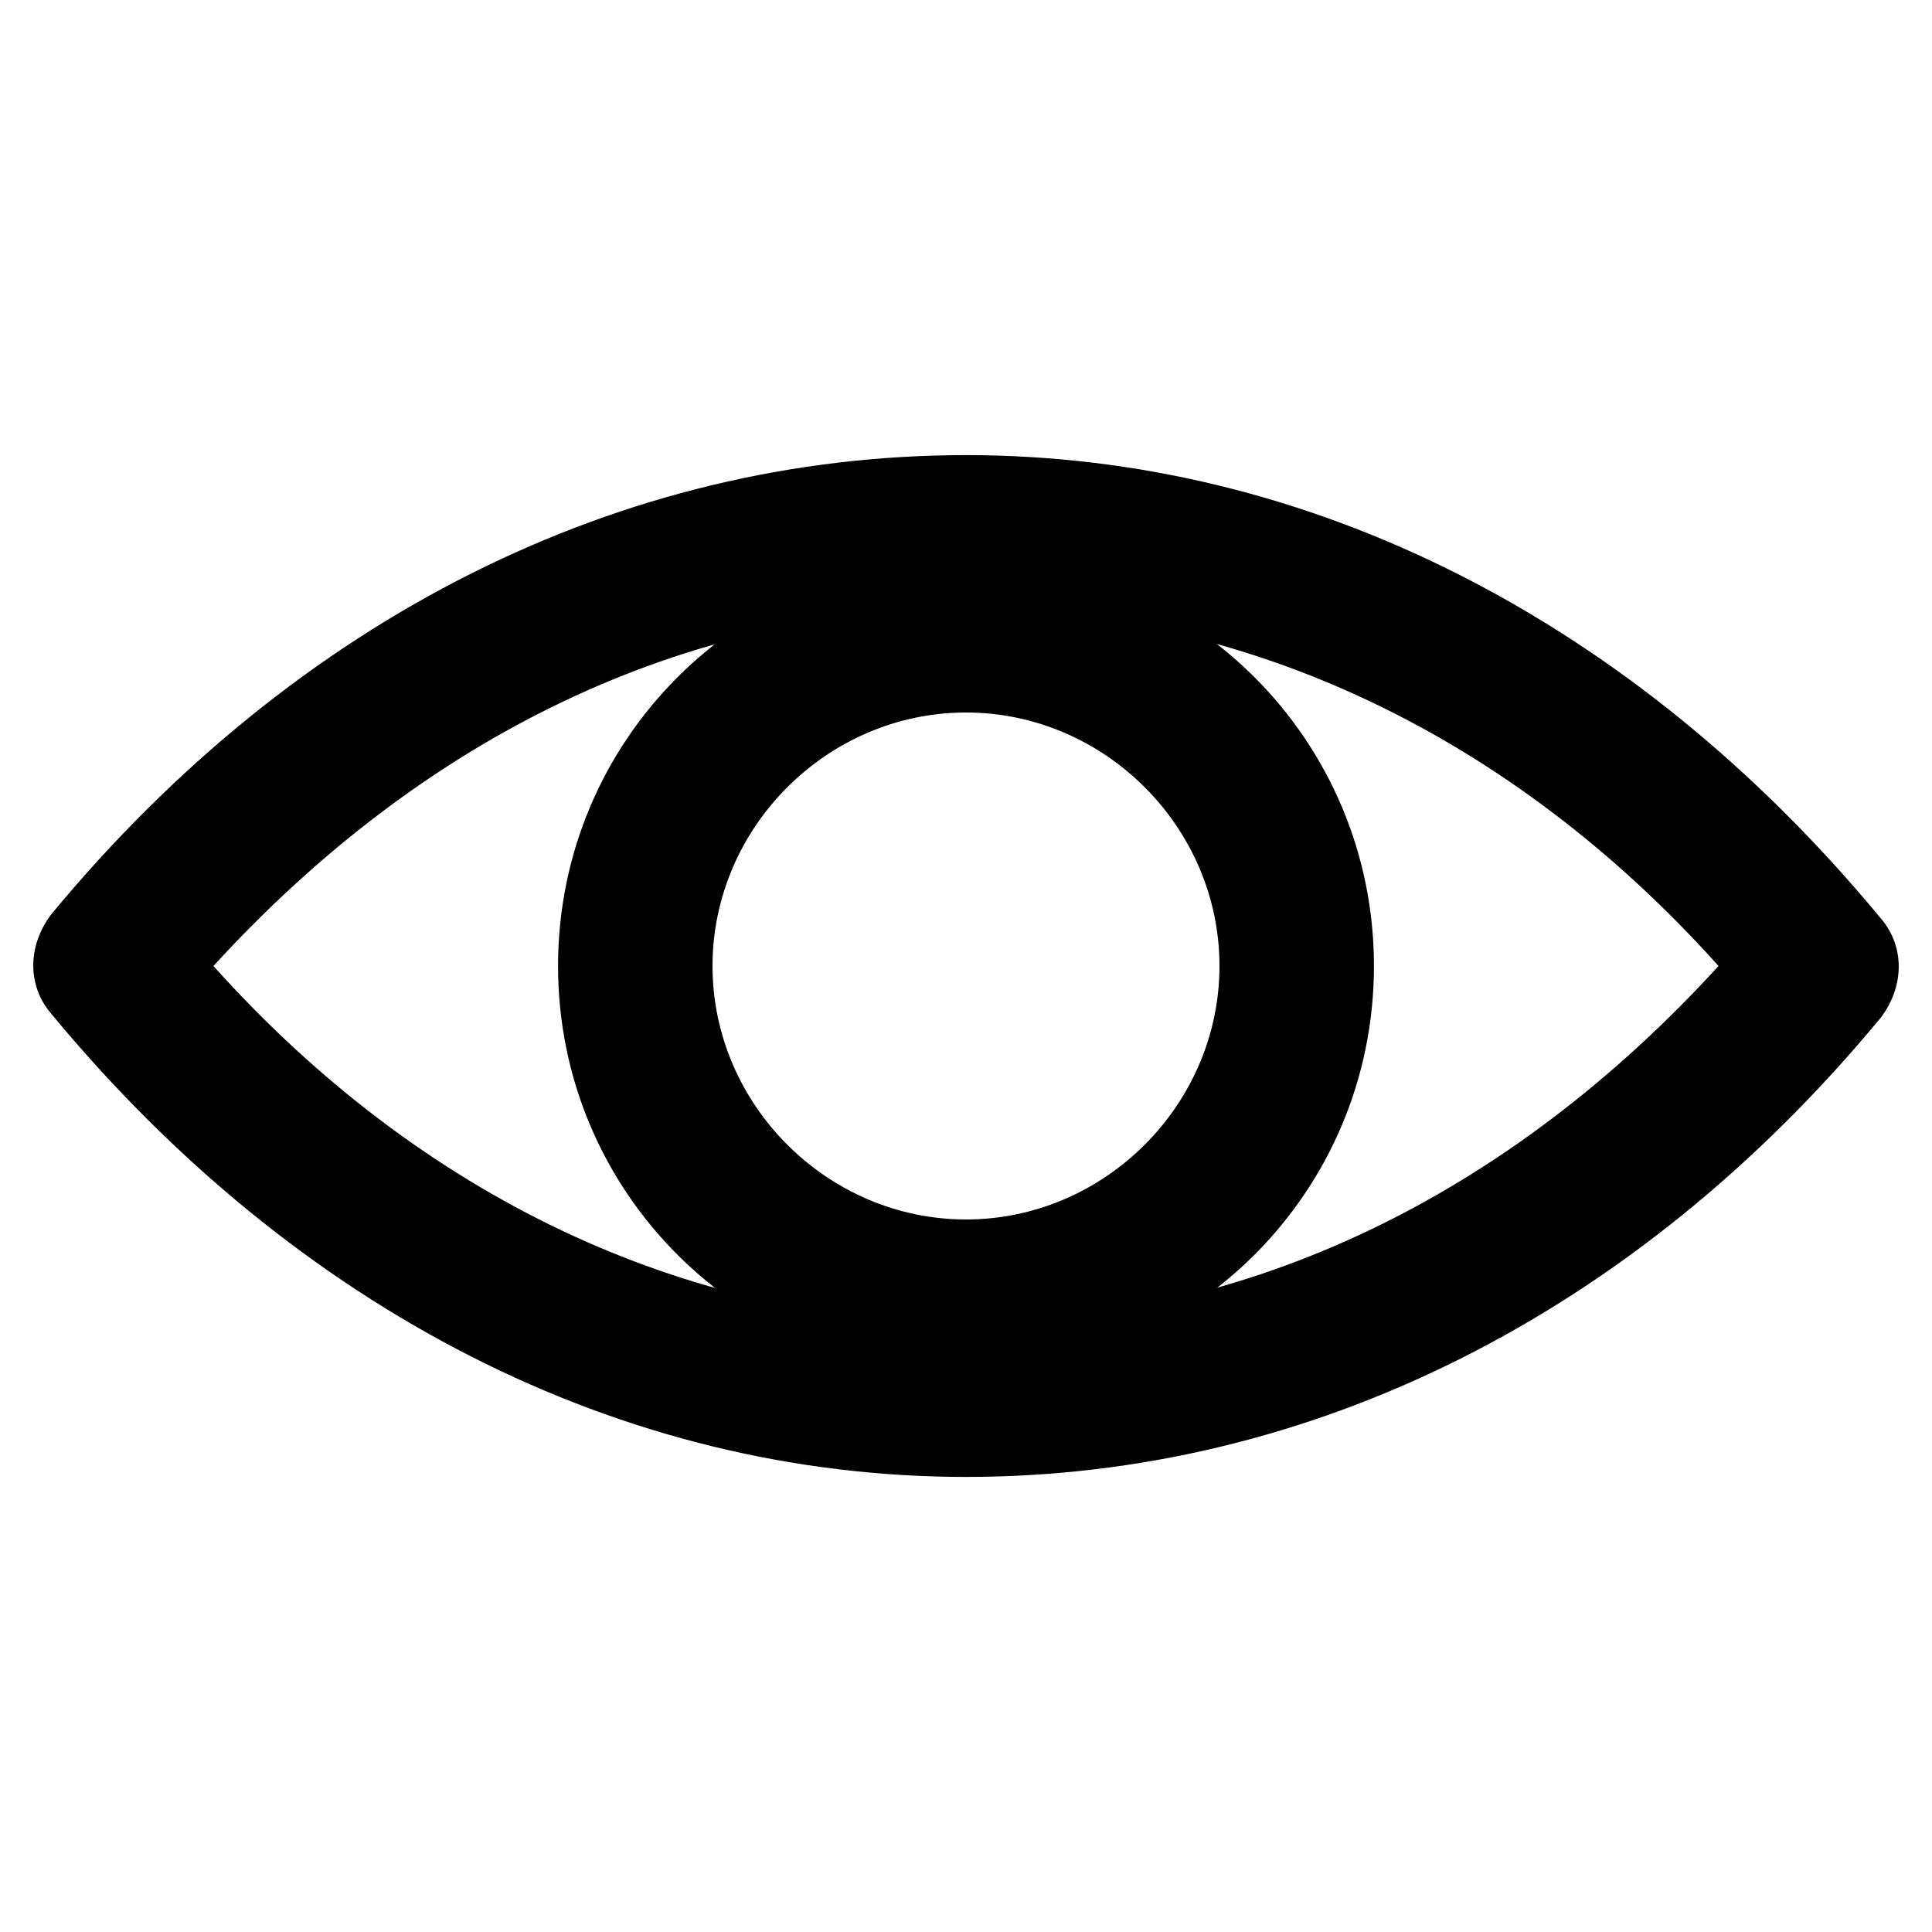
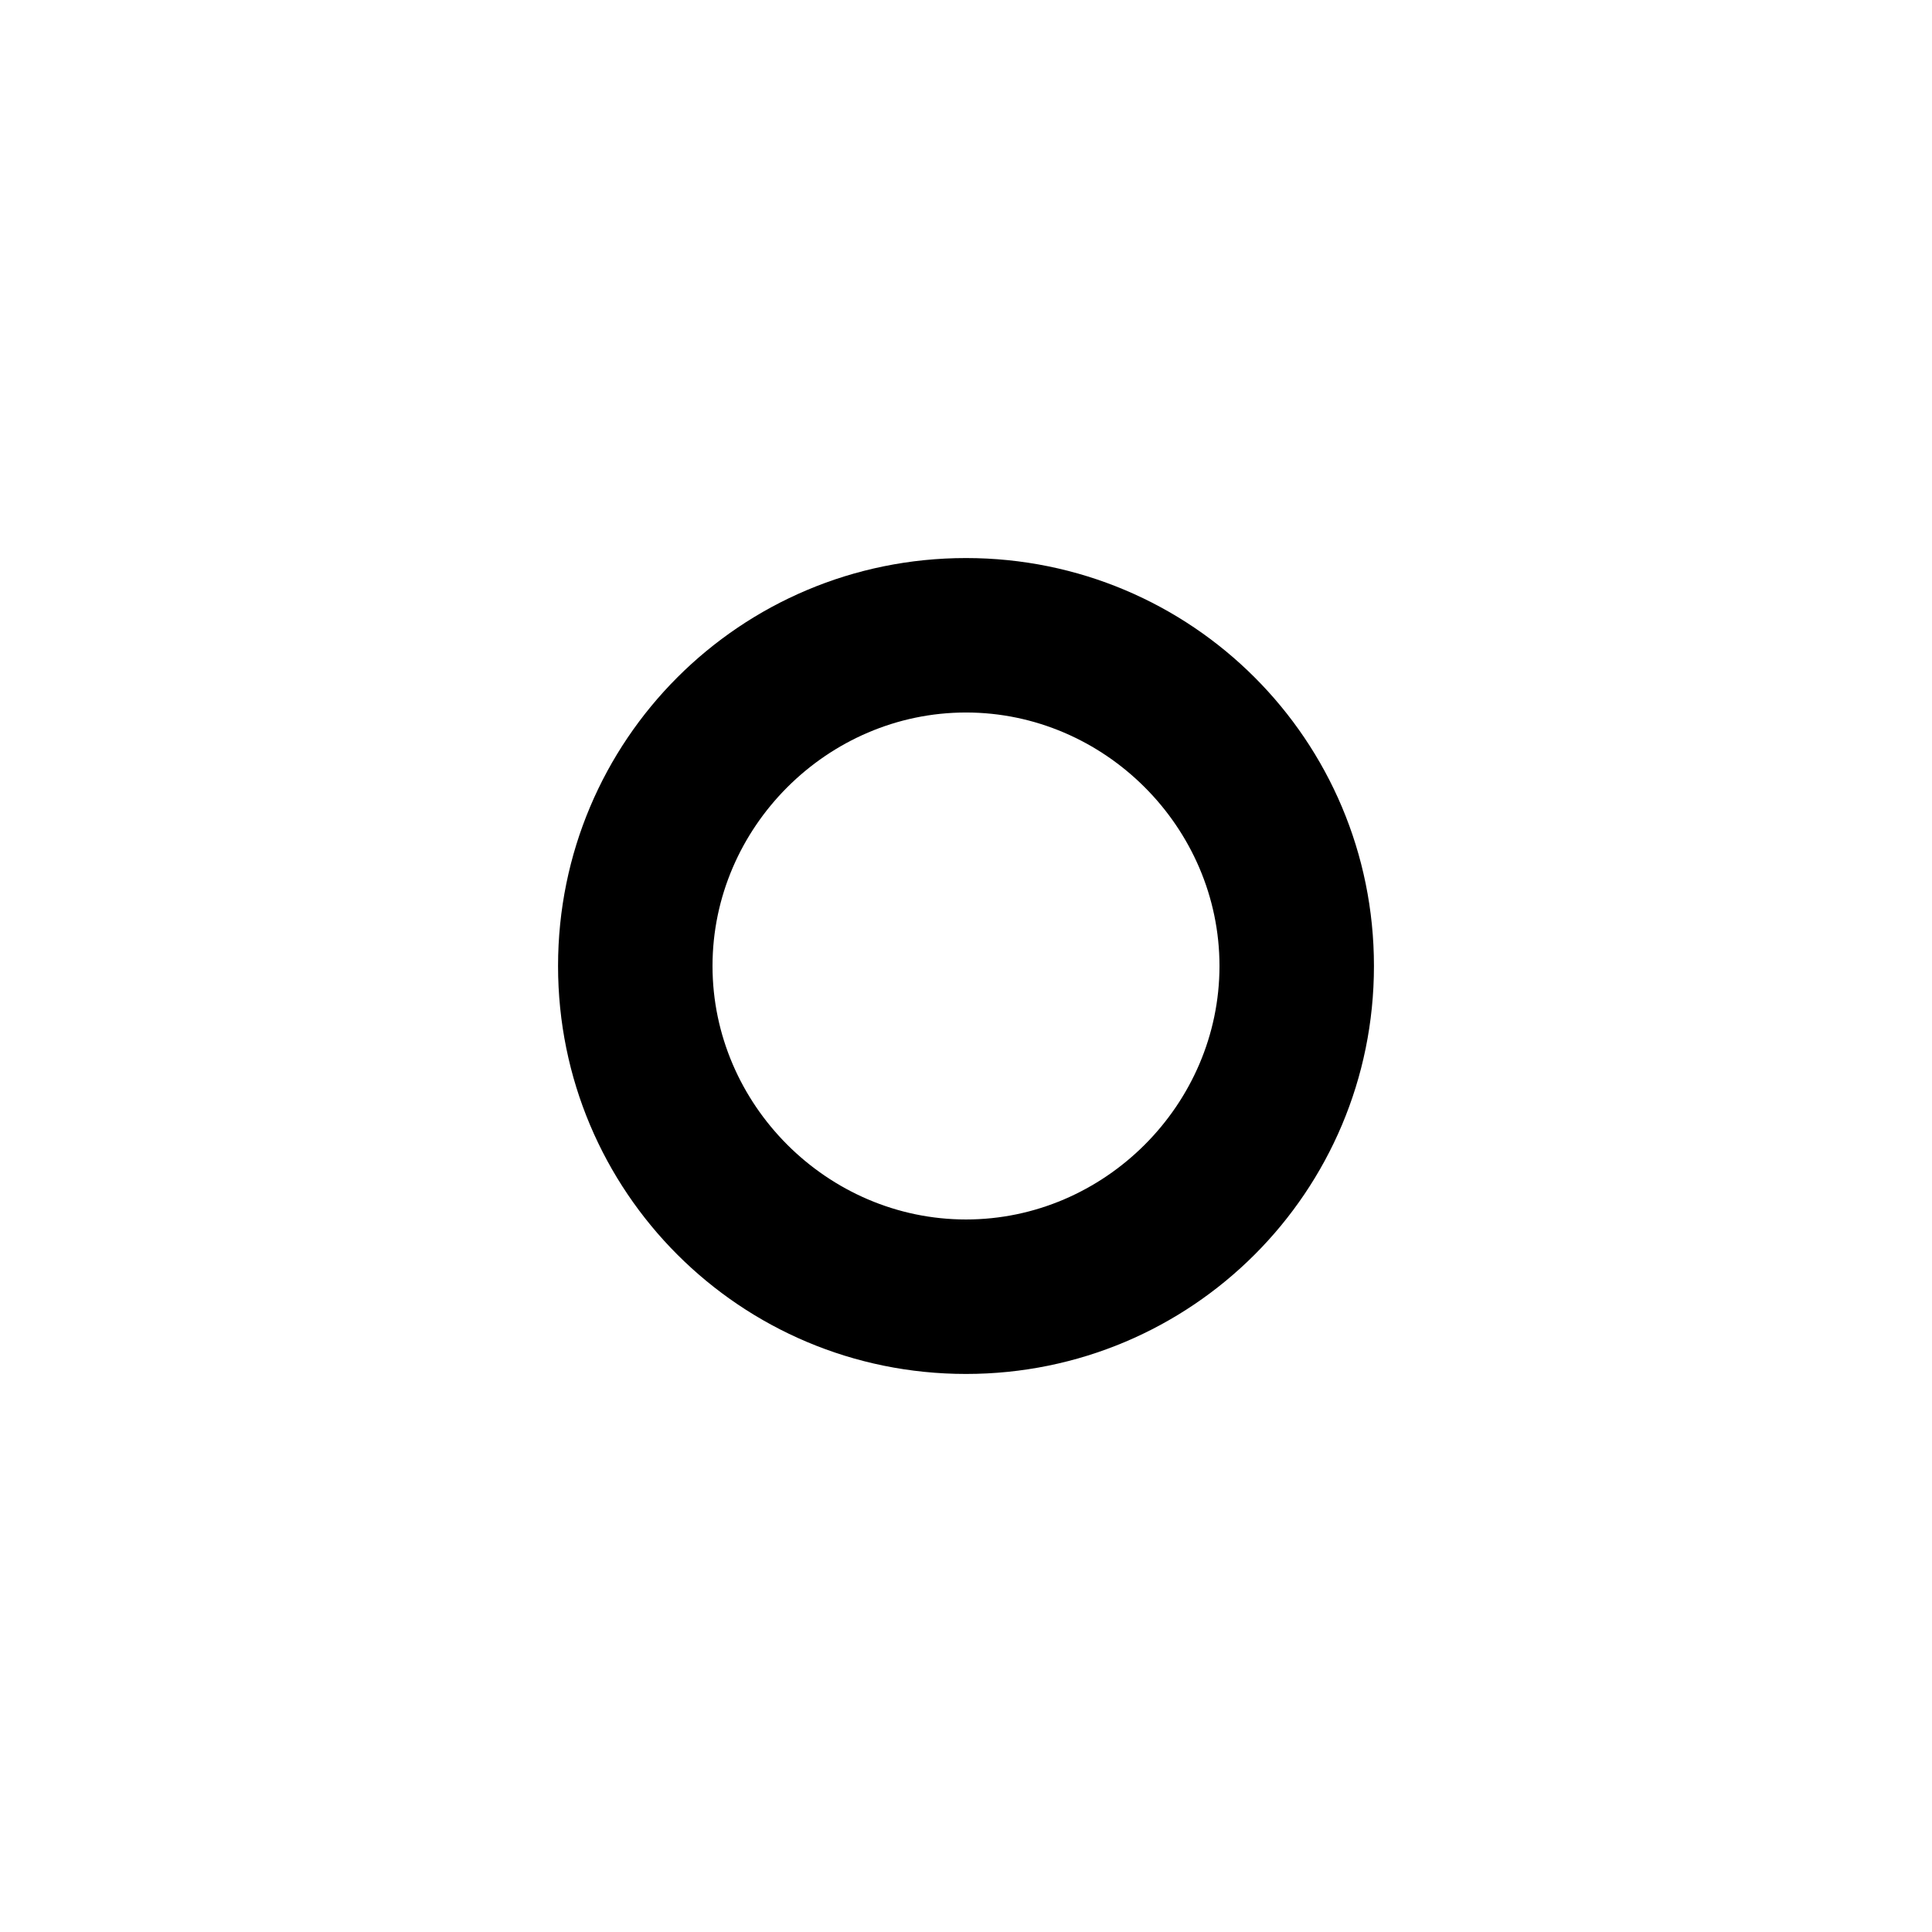
<svg xmlns="http://www.w3.org/2000/svg" fill="#000000" width="800px" height="800px" version="1.1" viewBox="144 144 512 512">
  <g>
-     <path d="m400 535.4c-91.316 0-177.38-44.082-242.46-122.8-6.297-7.348-6.297-17.844 0-26.238 65.074-78.723 151.14-121.75 242.46-121.75s177.38 44.082 242.46 122.8c6.297 7.348 6.297 17.844 0 26.238-65.074 78.719-151.14 121.75-242.46 121.75zm-199.43-135.4c54.578 60.879 124.9 94.465 199.43 94.465s143.8-33.586 199.43-94.465c-54.578-60.879-124.9-94.465-199.43-94.465s-143.8 33.586-199.43 94.465z" />
    <path d="m400 508.11c-59.828 0-108.11-48.281-108.11-108.11s48.281-108.11 108.11-108.11c59.824 0 108.11 48.281 108.11 108.11 0 59.824-48.285 108.11-108.11 108.11zm0-175.29c-36.734 0-67.176 30.438-67.176 67.176 0 36.734 30.438 67.176 67.176 67.176 36.734 0 67.176-30.438 67.176-67.176-0.004-36.738-30.441-67.176-67.176-67.176z" />
  </g>
</svg>